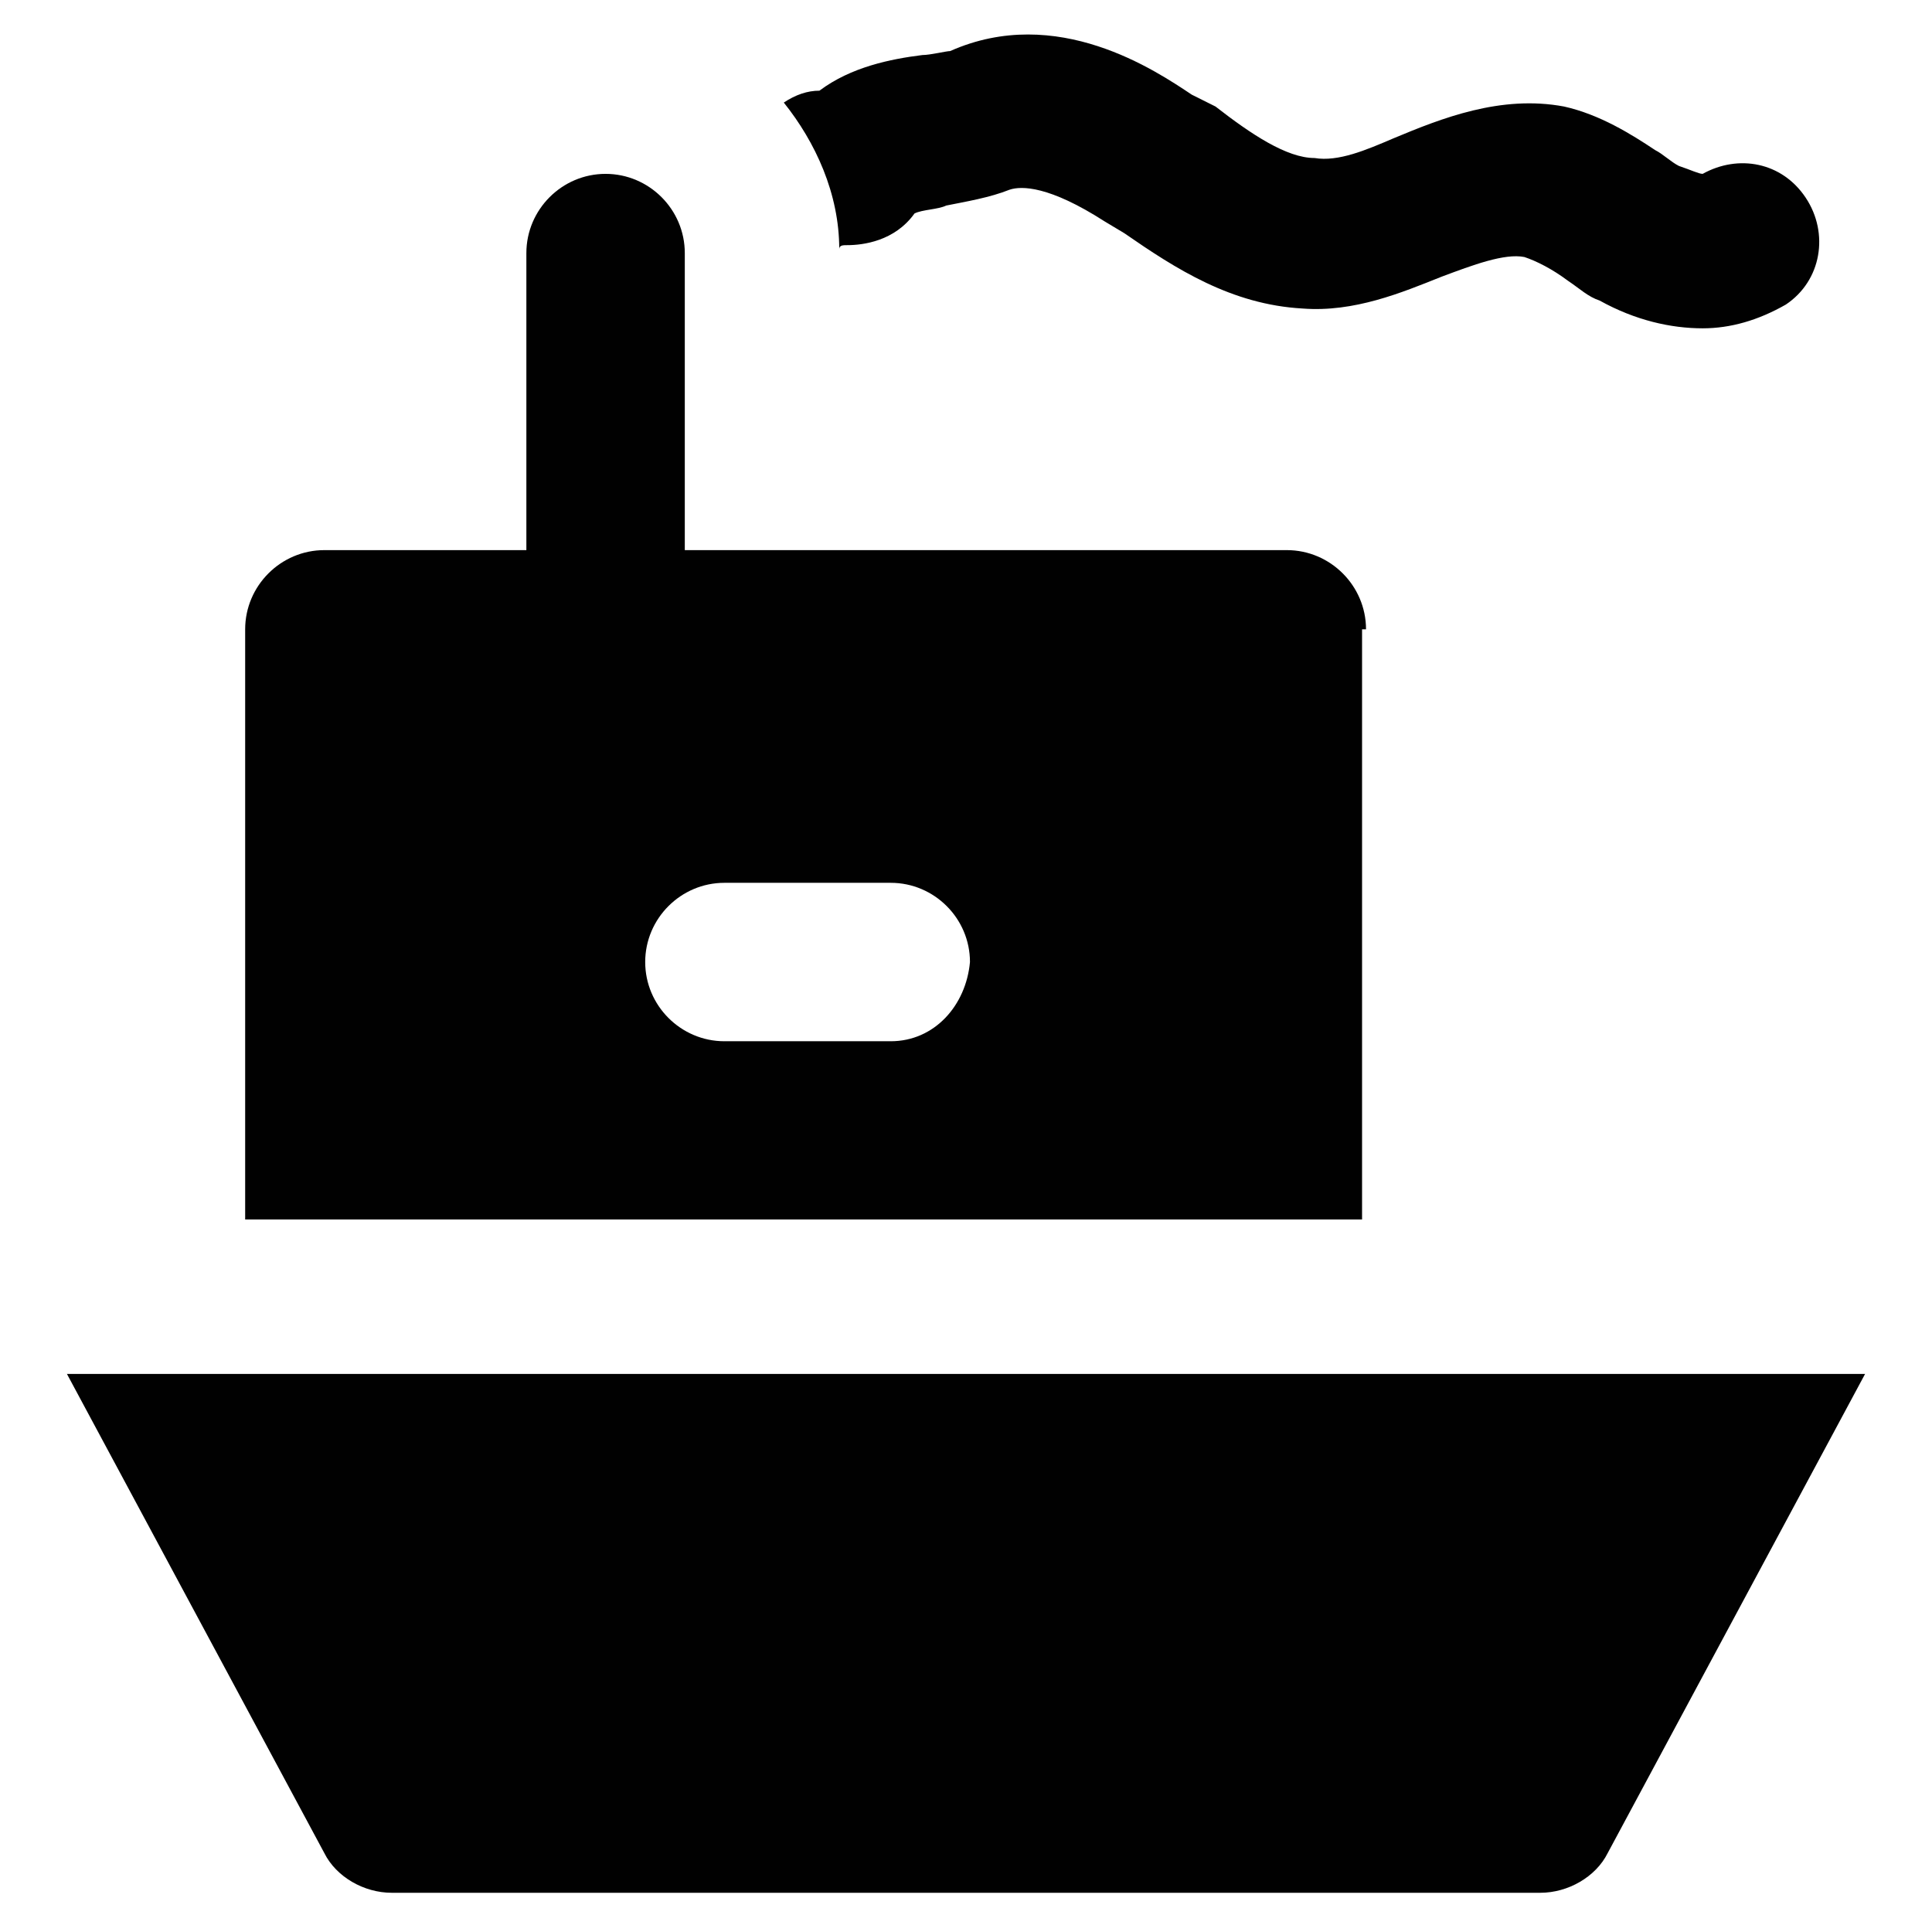
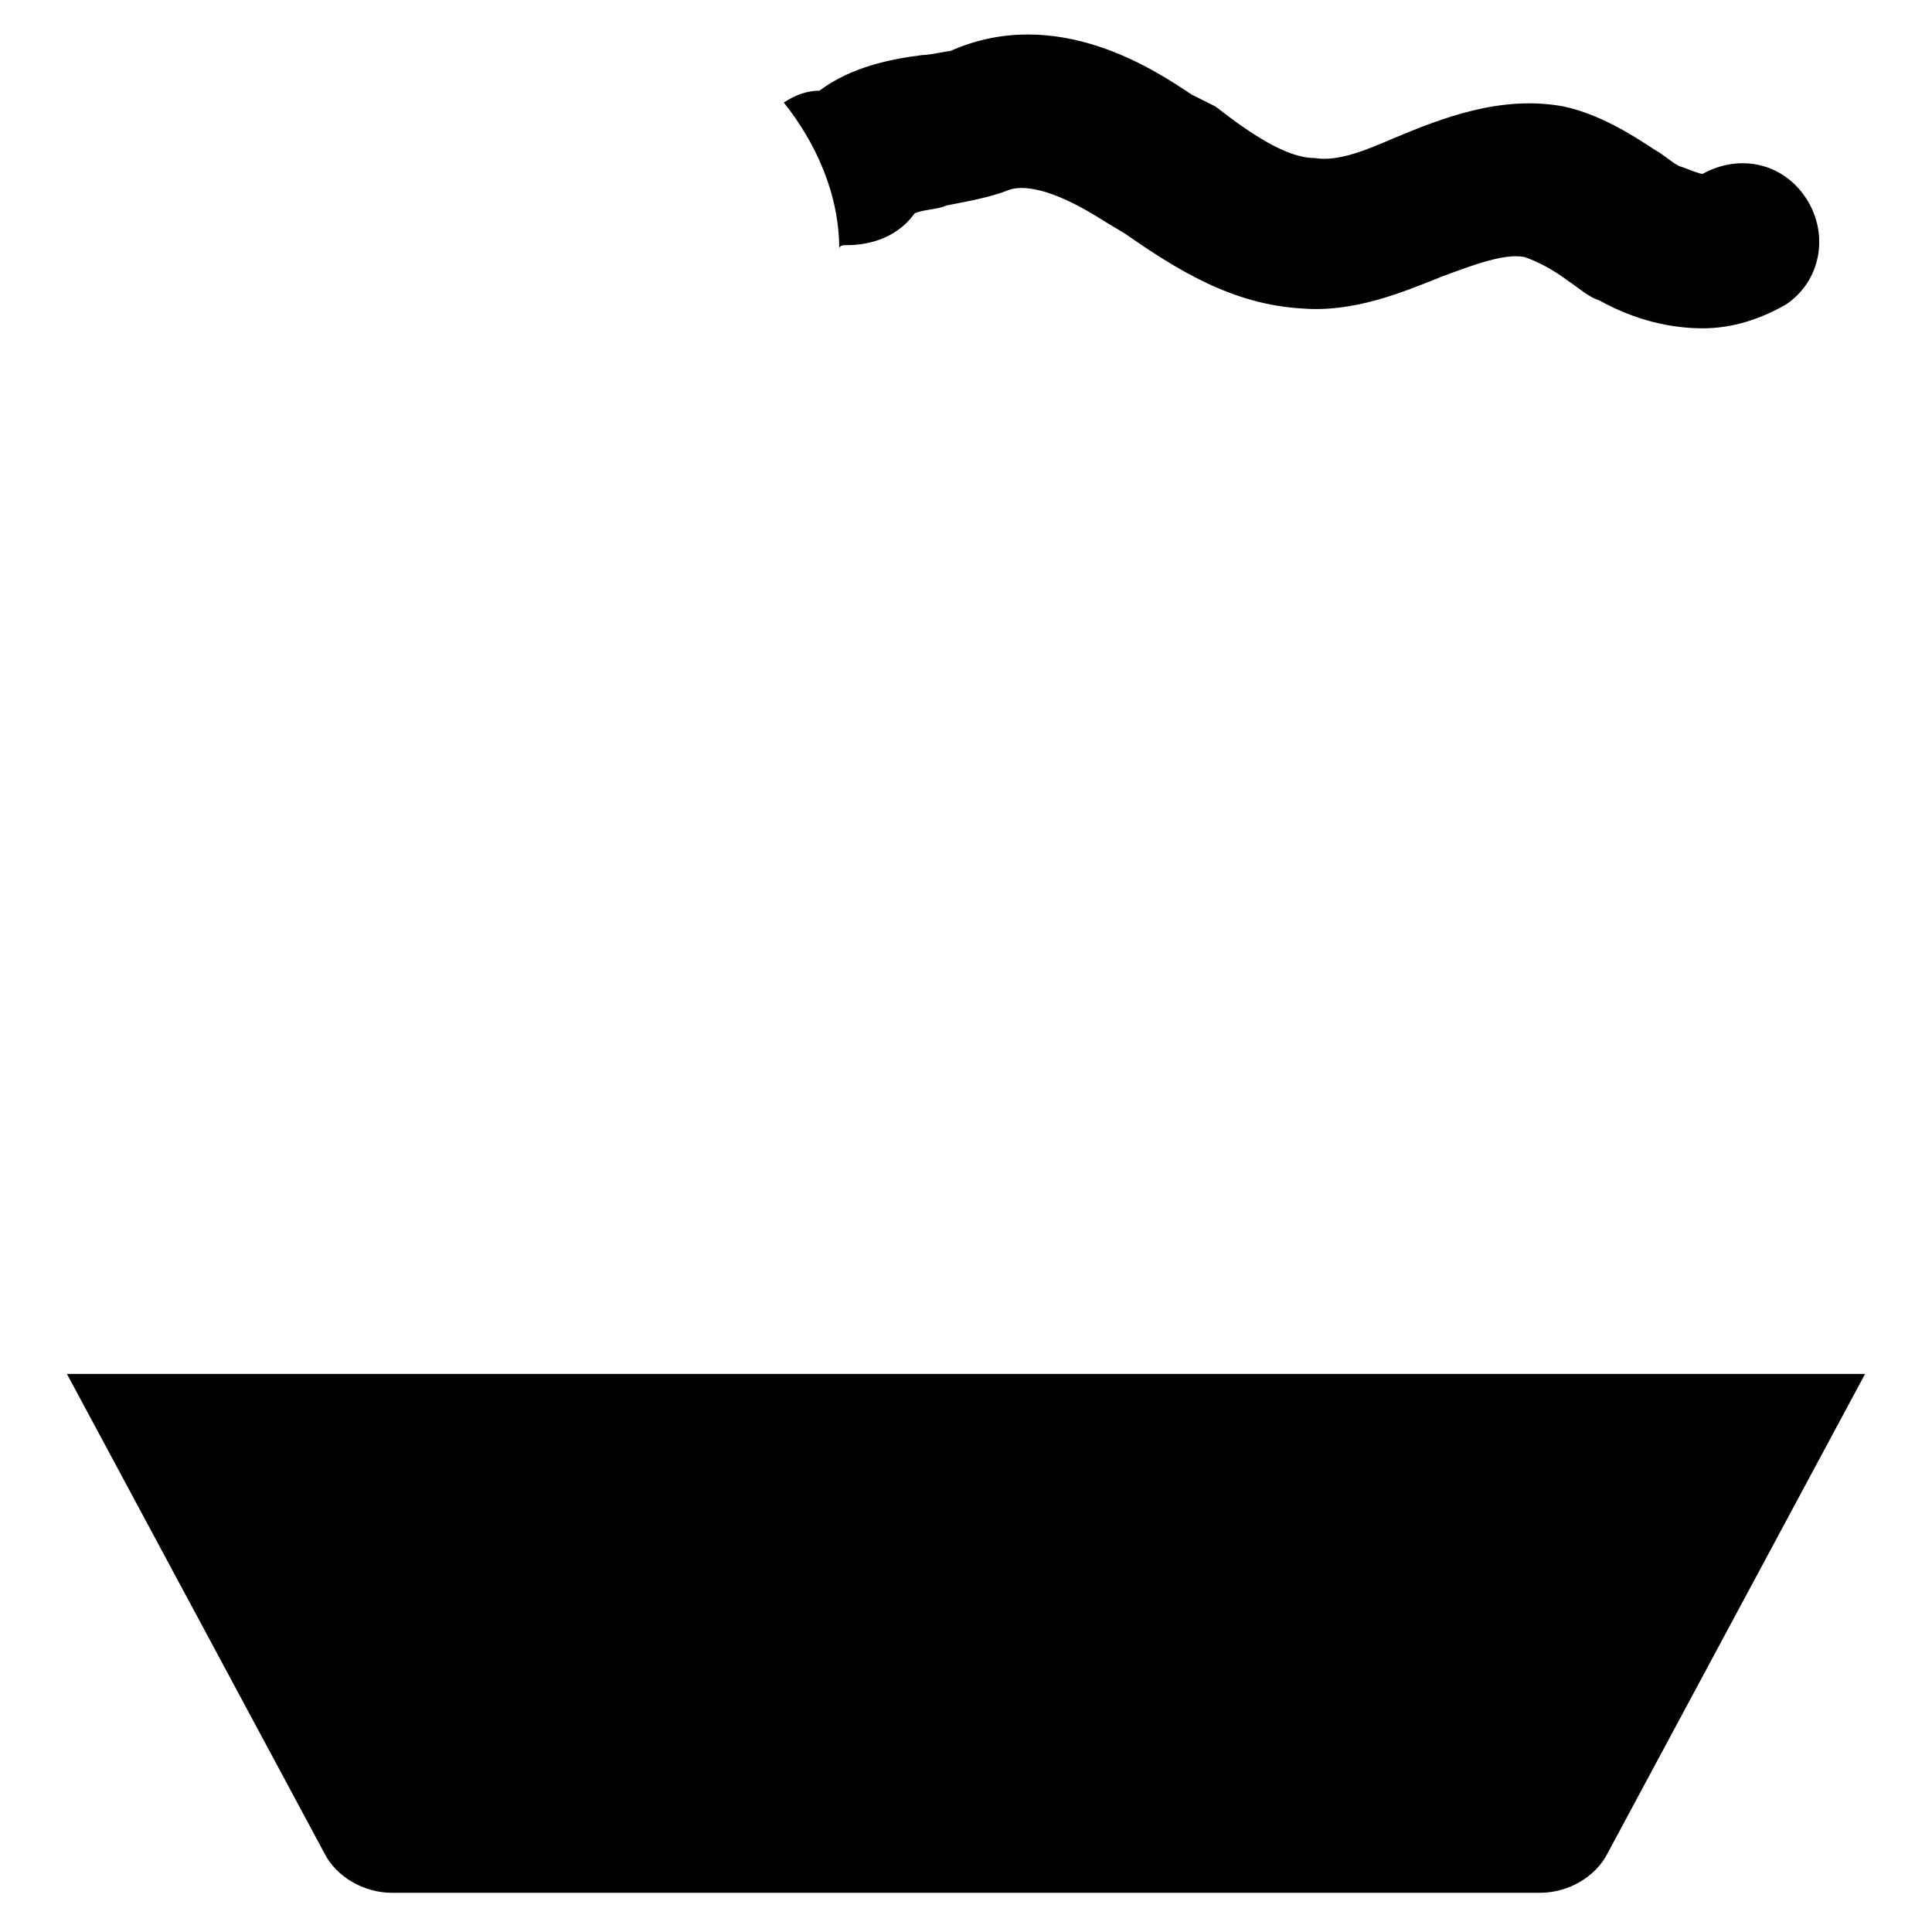
<svg xmlns="http://www.w3.org/2000/svg" width="800px" height="800px" version="1.1" viewBox="144 144 512 512">
  <g fill="#010101">
    <path d="m161.74 508.11 68.223 127c3.148 6.297 10.496 10.496 17.844 10.496h304.39c7.348 0 14.695-4.199 17.844-10.496l68.223-127z" />
-     <path d="m506.01 310.78c0-11.547-9.445-20.992-20.992-20.992h-159.54v-78.719c0-11.547-9.445-20.992-20.992-20.992s-20.992 9.445-20.992 20.992v78.719h-53.531c-11.547 0-20.992 9.445-20.992 20.992v156.39h295.99v-156.39zm-125.95 109.16h-44.082c-11.547 0-20.992-9.445-20.992-20.992s9.445-20.992 20.992-20.992h44.082c11.547 0 20.992 9.445 20.992 20.992-1.047 11.547-9.445 20.992-20.992 20.992z" />
    <path d="m368.51 208.97c4.199 0 12.594-1.051 17.844-8.398 2.098-1.051 6.297-1.051 8.398-2.098 5.246-1.051 11.547-2.098 16.793-4.199 3.148-1.051 10.496-1.051 25.191 8.398l5.246 3.148c13.645 9.445 28.34 18.895 47.23 19.941 13.645 1.051 26.238-4.199 36.734-8.398 8.398-3.148 16.793-6.297 22.043-5.246 3.148 1.051 7.348 3.148 11.547 6.297 3.148 2.098 5.246 4.199 8.398 5.246 9.445 5.246 18.895 7.348 27.289 7.348 7.348 0 14.695-2.098 22.043-6.297 9.445-6.297 11.547-18.895 5.246-28.34-6.297-9.445-17.844-11.547-27.289-6.297-1.051 0-3.148-1.051-6.297-2.098-2.098-1.051-4.199-3.148-6.297-4.199-6.297-4.199-14.695-9.445-24.141-11.547-16.797-3.148-32.543 3.148-45.137 8.398-7.348 3.148-14.695 6.297-20.992 5.246-7.348 0-16.793-6.297-26.238-13.645l-6.301-3.148c-9.445-6.297-35.688-24.141-64.027-11.547-1.051 0-5.246 1.051-7.348 1.051-8.398 1.051-18.895 3.148-27.289 9.445-3.148 0-6.297 1.051-9.445 3.148 8.398 10.496 14.695 24.141 14.695 38.836 0-1.047 1.051-1.047 2.102-1.047z" />
  </g>
</svg>